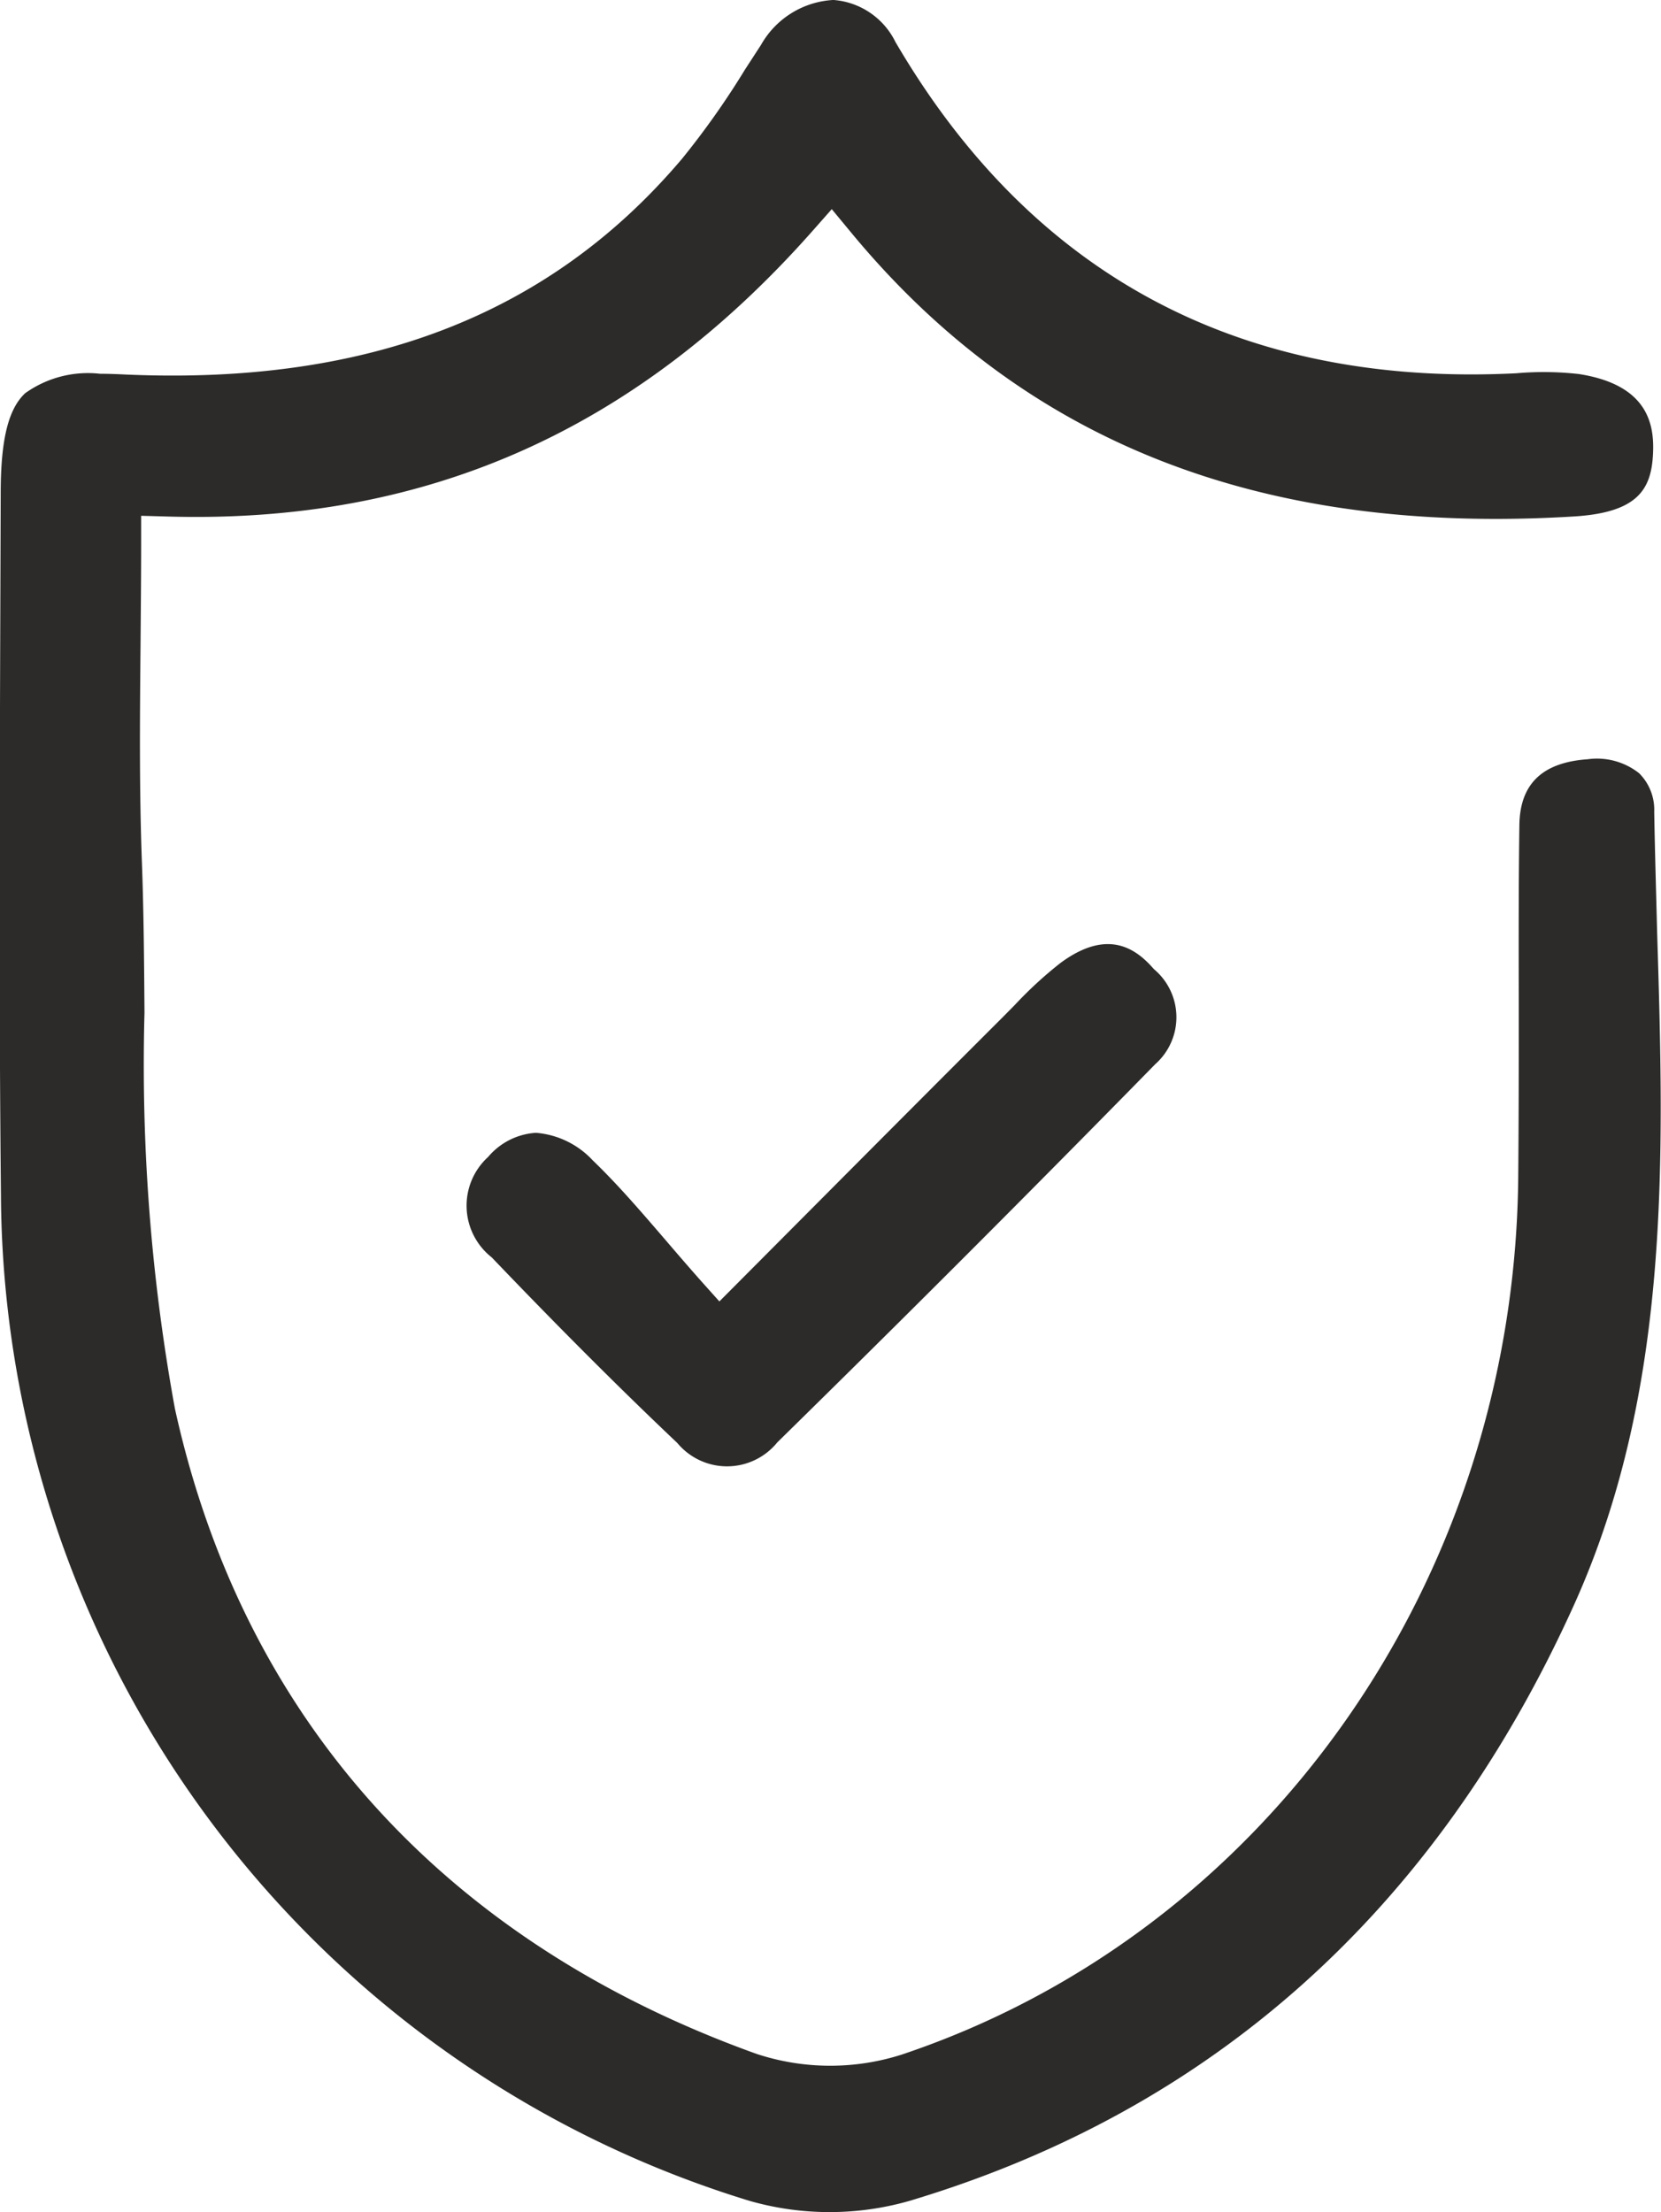
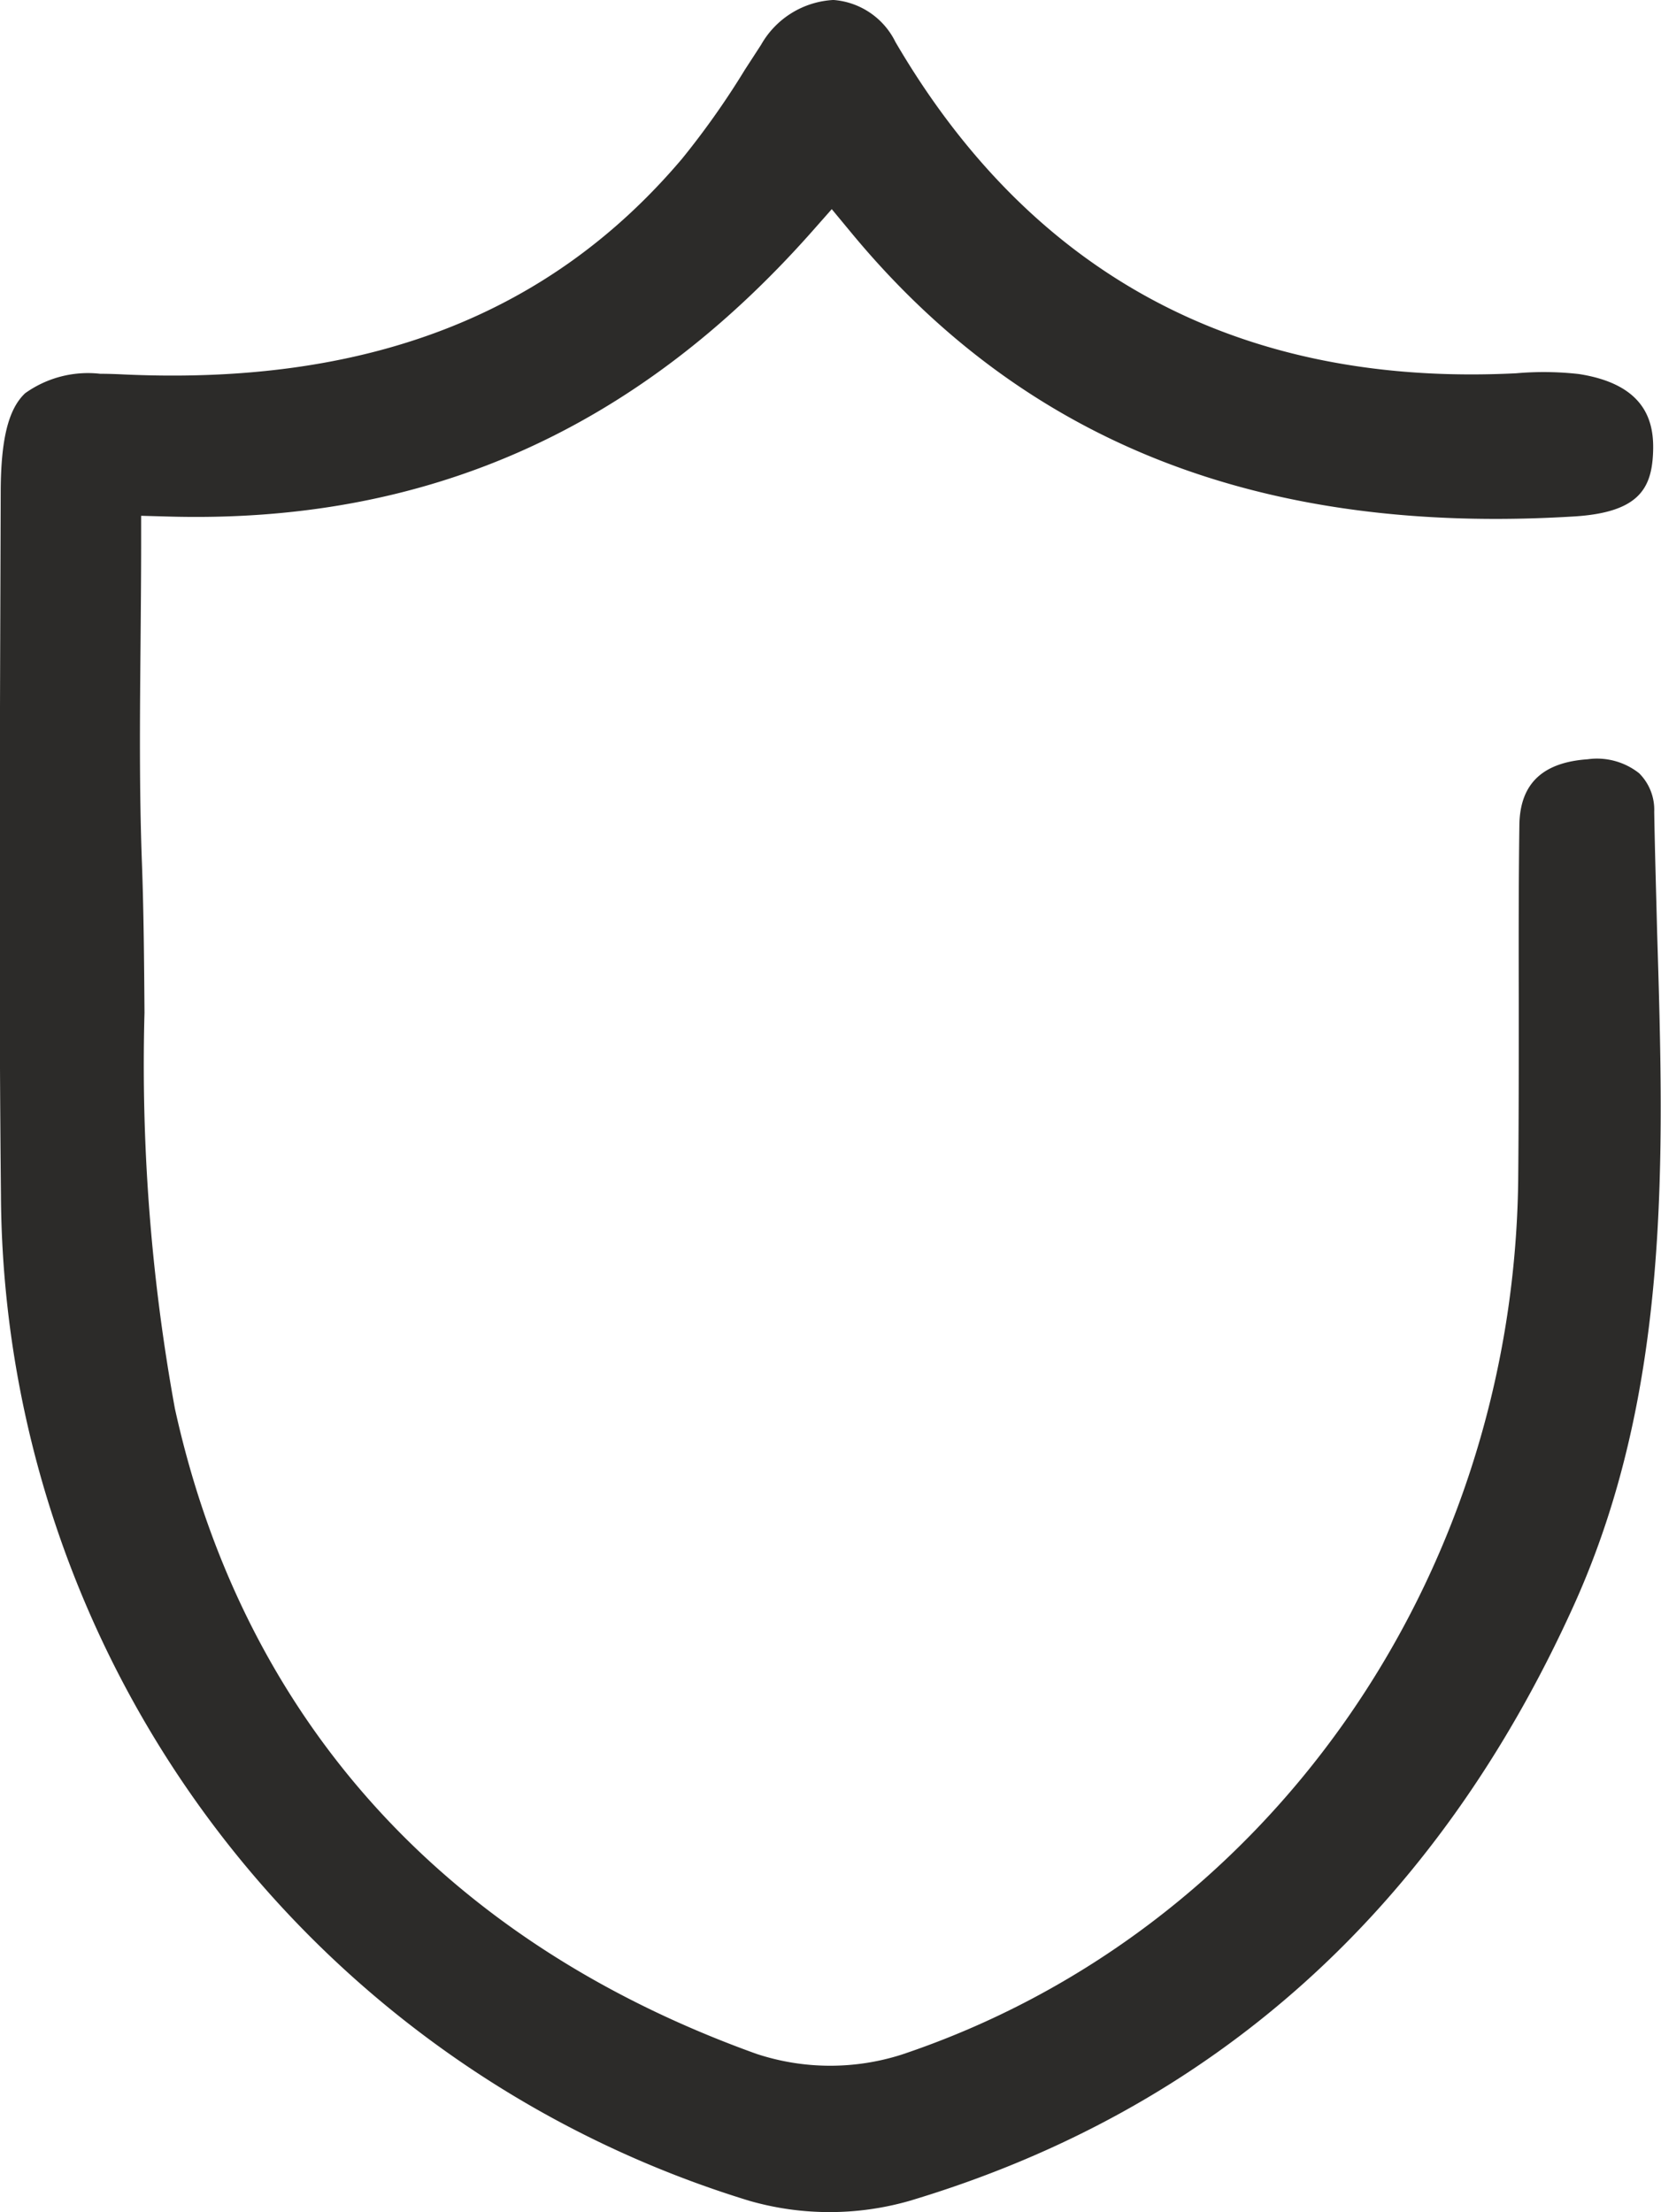
<svg xmlns="http://www.w3.org/2000/svg" id="secure-icon" width="49.211" height="65.534" viewBox="0 0 49.211 65.534">
  <path id="Path_10656" data-name="Path 10656" d="M378.66,383.214a1.525,1.525,0,0,0-.448-1.143,2.012,2.012,0,0,0-1.526-.413c-1.345.094-2.006.734-2.021,1.953-.024,1.777-.021,3.553-.018,5.33,0,1.734,0,3.466-.017,5.2-.151,11.877-7.492,22.282-18.263,25.89a6.965,6.965,0,0,1-4.307-.022c-9.254-3.326-15.211-9.937-17.229-19.119a56.727,56.727,0,0,1-.9-11.723c-.011-1.484-.022-2.965-.076-4.435-.08-2.151-.062-4.261-.041-6.494.008-1,.018-2.007.018-3.031v-.762l.762.021c7.659.227,13.9-2.548,19.125-8.455l.574-.65.553.668c5.155,6.253,12.167,9.005,21.448,8.435,1.873-.117,2.28-.8,2.33-1.852.044-.863-.139-2.048-2.2-2.367a9.349,9.349,0,0,0-1.853-.022c-8.143.409-14.34-2.879-18.392-9.815a2.232,2.232,0,0,0-1.836-1.244,2.623,2.623,0,0,0-2.145,1.329l-.474.73a24.3,24.3,0,0,1-1.867,2.645c-3.932,4.645-9.384,6.748-16.684,6.383-.2-.008-.38-.013-.554-.013a3.2,3.2,0,0,0-2.225.577c-.5.472-.719,1.373-.723,2.926l-.013,3.856c-.018,5.565-.038,11.317.02,16.973a31.335,31.335,0,0,0,22.167,29.791,8.6,8.6,0,0,0,4.736.008c8.991-2.685,15.618-8.626,19.7-17.654,2.883-6.377,2.67-13.29,2.464-19.974C378.716,385.566,378.68,384.389,378.66,383.214Z" transform="translate(-329.65 -359.165)" fill="#2c2b29" />
-   <path id="Path_10657" data-name="Path 10657" d="M357.268,379.655a12.018,12.018,0,0,0-1.351,1.245l-.358.362c-1.77,1.767-3.536,3.539-5.4,5.412l-2.987,3-.524-.585c-.375-.422-.73-.835-1.074-1.237-.727-.845-1.414-1.645-2.153-2.356a2.578,2.578,0,0,0-1.67-.816h-.032a2.016,2.016,0,0,0-1.4.716,1.949,1.949,0,0,0,.107,2.972c1.976,2.065,3.775,3.865,5.5,5.5a1.916,1.916,0,0,0,2.962-.018c3.772-3.7,7.538-7.468,11.2-11.206a1.856,1.856,0,0,0-.041-2.813C359.536,379.242,358.695,378.594,357.268,379.655Z" transform="translate(-325.859 -351.12)" fill="#2c2b29" />
</svg>